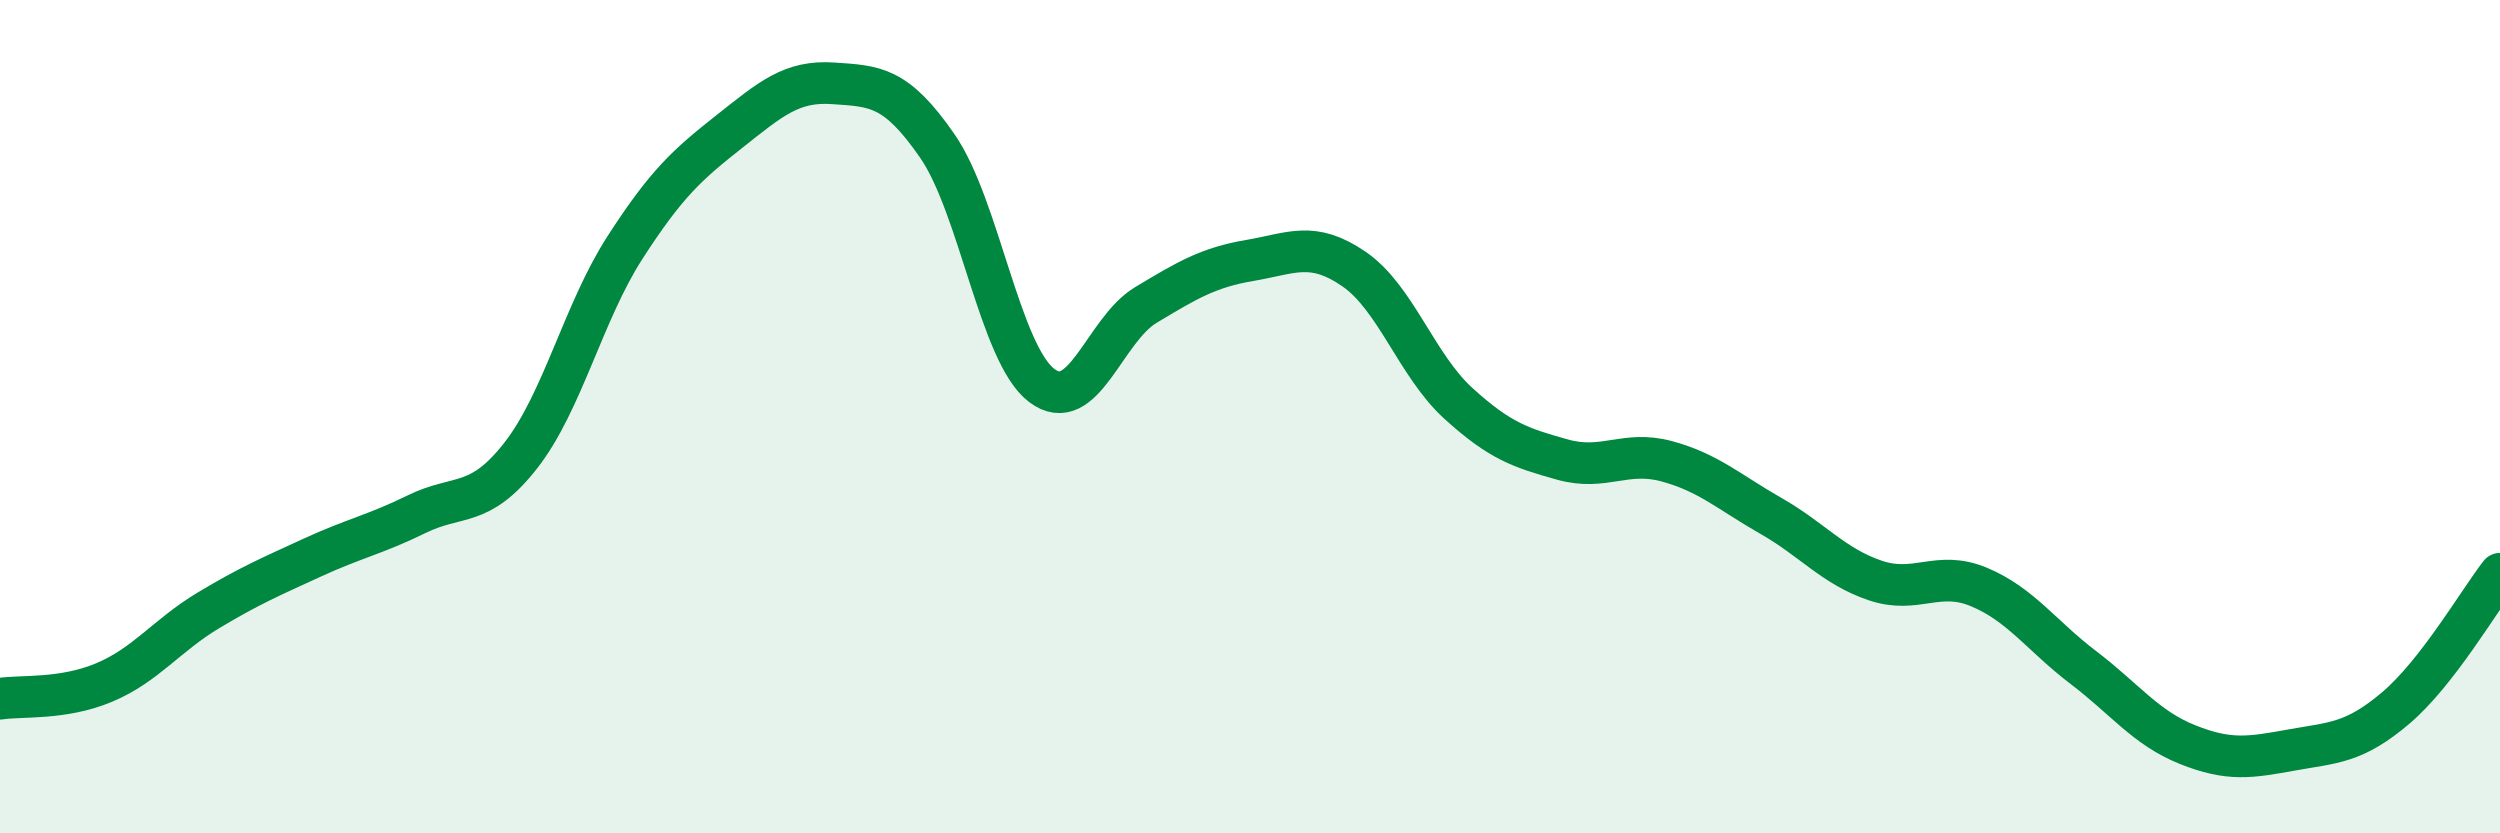
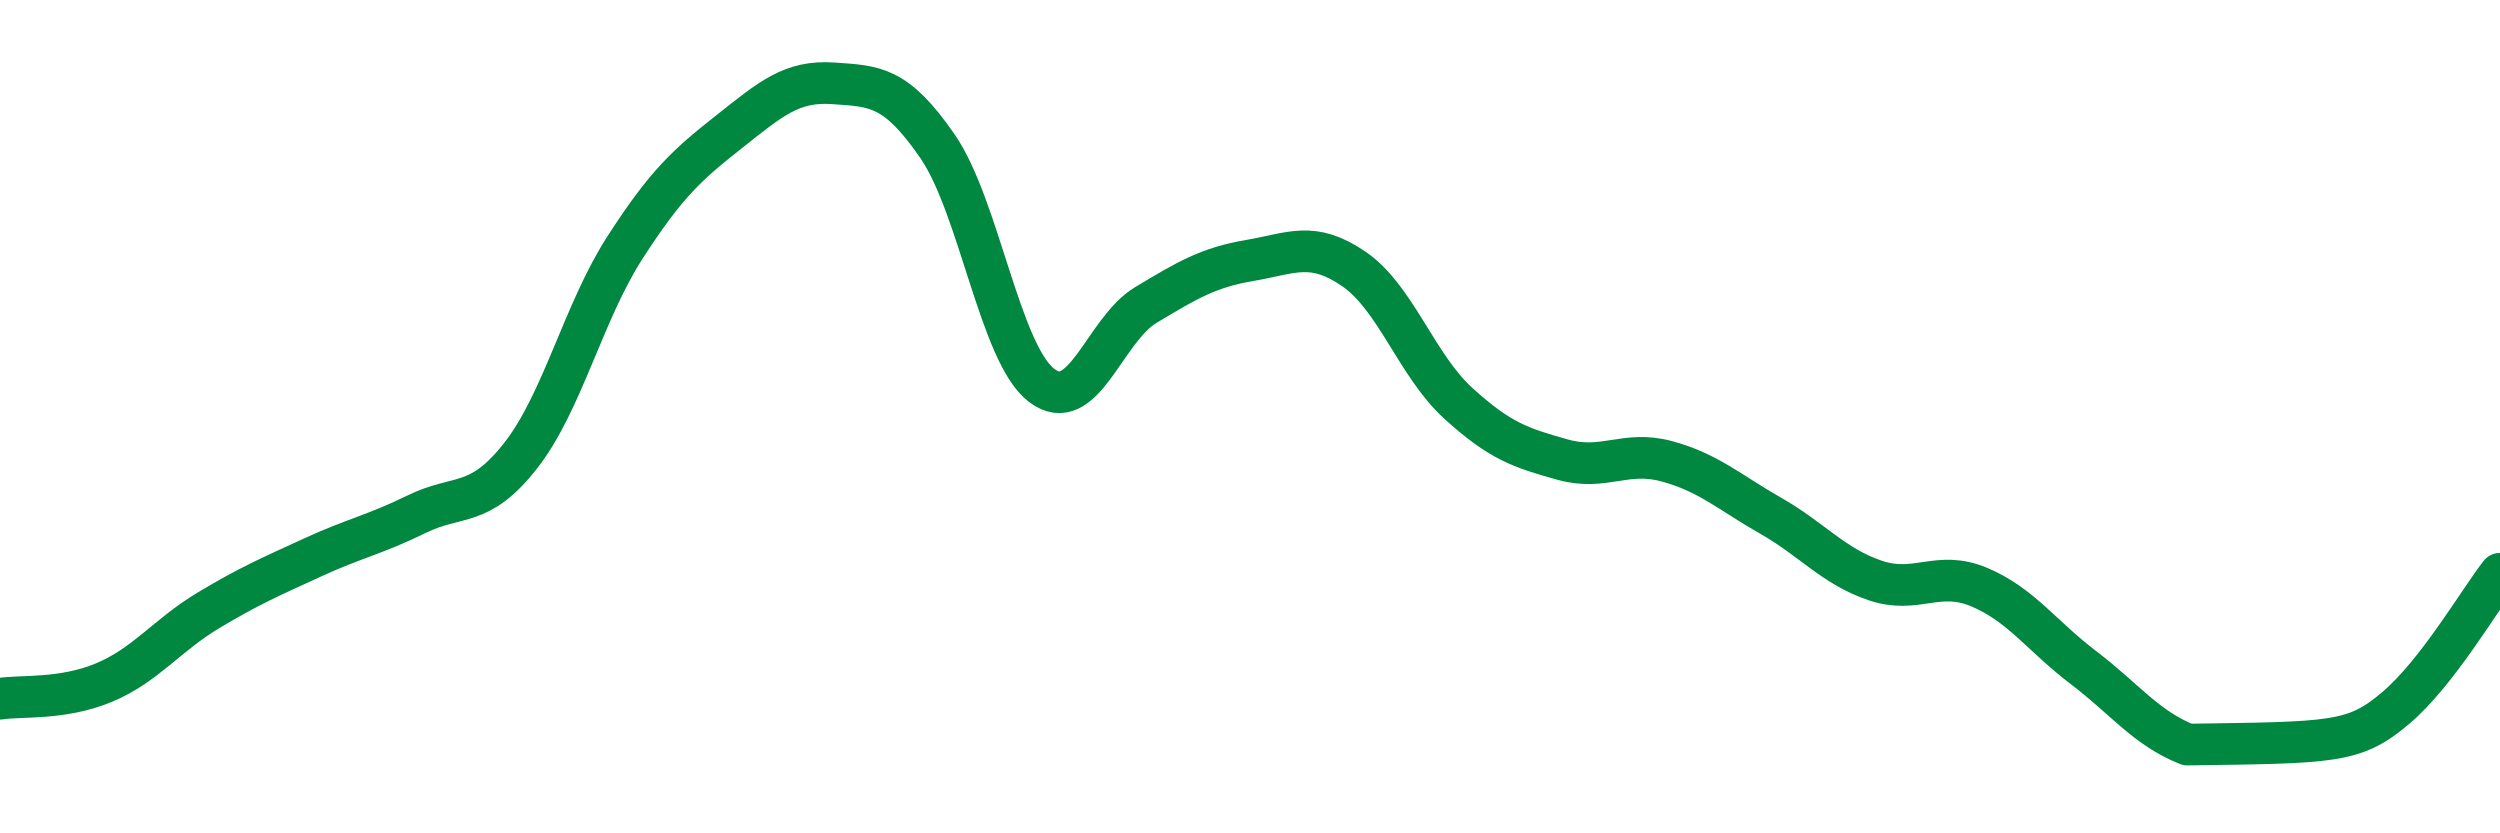
<svg xmlns="http://www.w3.org/2000/svg" width="60" height="20" viewBox="0 0 60 20">
-   <path d="M 0,16.77 C 0.5,16.69 1.5,16.8 2.5,16.38 C 3.5,15.96 4,15.25 5,14.65 C 6,14.05 6.5,13.84 7.5,13.38 C 8.5,12.92 9,12.83 10,12.34 C 11,11.85 11.5,12.21 12.5,10.93 C 13.5,9.65 14,7.49 15,5.94 C 16,4.39 16.5,3.95 17.5,3.16 C 18.5,2.37 19,1.93 20,2 C 21,2.07 21.5,2.06 22.5,3.51 C 23.5,4.96 24,8.49 25,9.25 C 26,10.01 26.5,7.92 27.5,7.32 C 28.5,6.72 29,6.42 30,6.25 C 31,6.08 31.5,5.77 32.5,6.46 C 33.5,7.15 34,8.77 35,9.68 C 36,10.59 36.5,10.75 37.5,11.03 C 38.5,11.31 39,10.8 40,11.07 C 41,11.34 41.5,11.81 42.5,12.38 C 43.5,12.95 44,13.59 45,13.93 C 46,14.27 46.5,13.67 47.5,14.09 C 48.5,14.51 49,15.26 50,16.02 C 51,16.78 51.5,17.47 52.5,17.87 C 53.5,18.27 54,18.18 55,18 C 56,17.82 56.5,17.84 57.5,16.99 C 58.5,16.14 59.5,14.41 60,13.77L60 20L0 20Z" fill="#008740" opacity="0.1" stroke-linecap="round" stroke-linejoin="round" />
-   <path d="M 0,16.77 C 0.5,16.69 1.5,16.8 2.5,16.38 C 3.5,15.96 4,15.25 5,14.65 C 6,14.05 6.5,13.84 7.5,13.38 C 8.5,12.92 9,12.83 10,12.34 C 11,11.85 11.5,12.21 12.5,10.93 C 13.5,9.65 14,7.49 15,5.94 C 16,4.39 16.5,3.95 17.5,3.16 C 18.5,2.37 19,1.93 20,2 C 21,2.07 21.5,2.06 22.5,3.51 C 23.5,4.96 24,8.49 25,9.25 C 26,10.01 26.5,7.92 27.5,7.32 C 28.5,6.72 29,6.42 30,6.25 C 31,6.08 31.5,5.77 32.5,6.46 C 33.5,7.15 34,8.77 35,9.68 C 36,10.59 36.5,10.75 37.5,11.03 C 38.5,11.31 39,10.8 40,11.07 C 41,11.34 41.5,11.81 42.5,12.38 C 43.5,12.95 44,13.59 45,13.93 C 46,14.27 46.5,13.67 47.5,14.09 C 48.5,14.51 49,15.26 50,16.02 C 51,16.78 51.5,17.47 52.5,17.87 C 53.5,18.27 54,18.18 55,18 C 56,17.82 56.5,17.84 57.5,16.99 C 58.5,16.14 59.5,14.41 60,13.77" stroke="#008740" stroke-width="1" fill="none" stroke-linecap="round" stroke-linejoin="round" />
+   <path d="M 0,16.77 C 0.5,16.69 1.5,16.8 2.5,16.38 C 3.5,15.96 4,15.25 5,14.65 C 6,14.05 6.5,13.84 7.5,13.38 C 8.5,12.92 9,12.83 10,12.34 C 11,11.85 11.5,12.21 12.5,10.93 C 13.5,9.65 14,7.49 15,5.94 C 16,4.39 16.5,3.95 17.5,3.16 C 18.5,2.37 19,1.93 20,2 C 21,2.07 21.5,2.06 22.5,3.51 C 23.5,4.96 24,8.49 25,9.25 C 26,10.01 26.5,7.92 27.5,7.32 C 28.5,6.72 29,6.42 30,6.25 C 31,6.08 31.5,5.77 32.5,6.46 C 33.5,7.15 34,8.77 35,9.68 C 36,10.59 36.5,10.75 37.5,11.03 C 38.5,11.31 39,10.8 40,11.07 C 41,11.34 41.5,11.81 42.5,12.38 C 43.5,12.95 44,13.59 45,13.93 C 46,14.27 46.5,13.67 47.5,14.09 C 48.5,14.51 49,15.26 50,16.02 C 51,16.78 51.5,17.47 52.5,17.87 C 56,17.82 56.5,17.84 57.5,16.99 C 58.5,16.14 59.5,14.41 60,13.77" stroke="#008740" stroke-width="1" fill="none" stroke-linecap="round" stroke-linejoin="round" />
</svg>